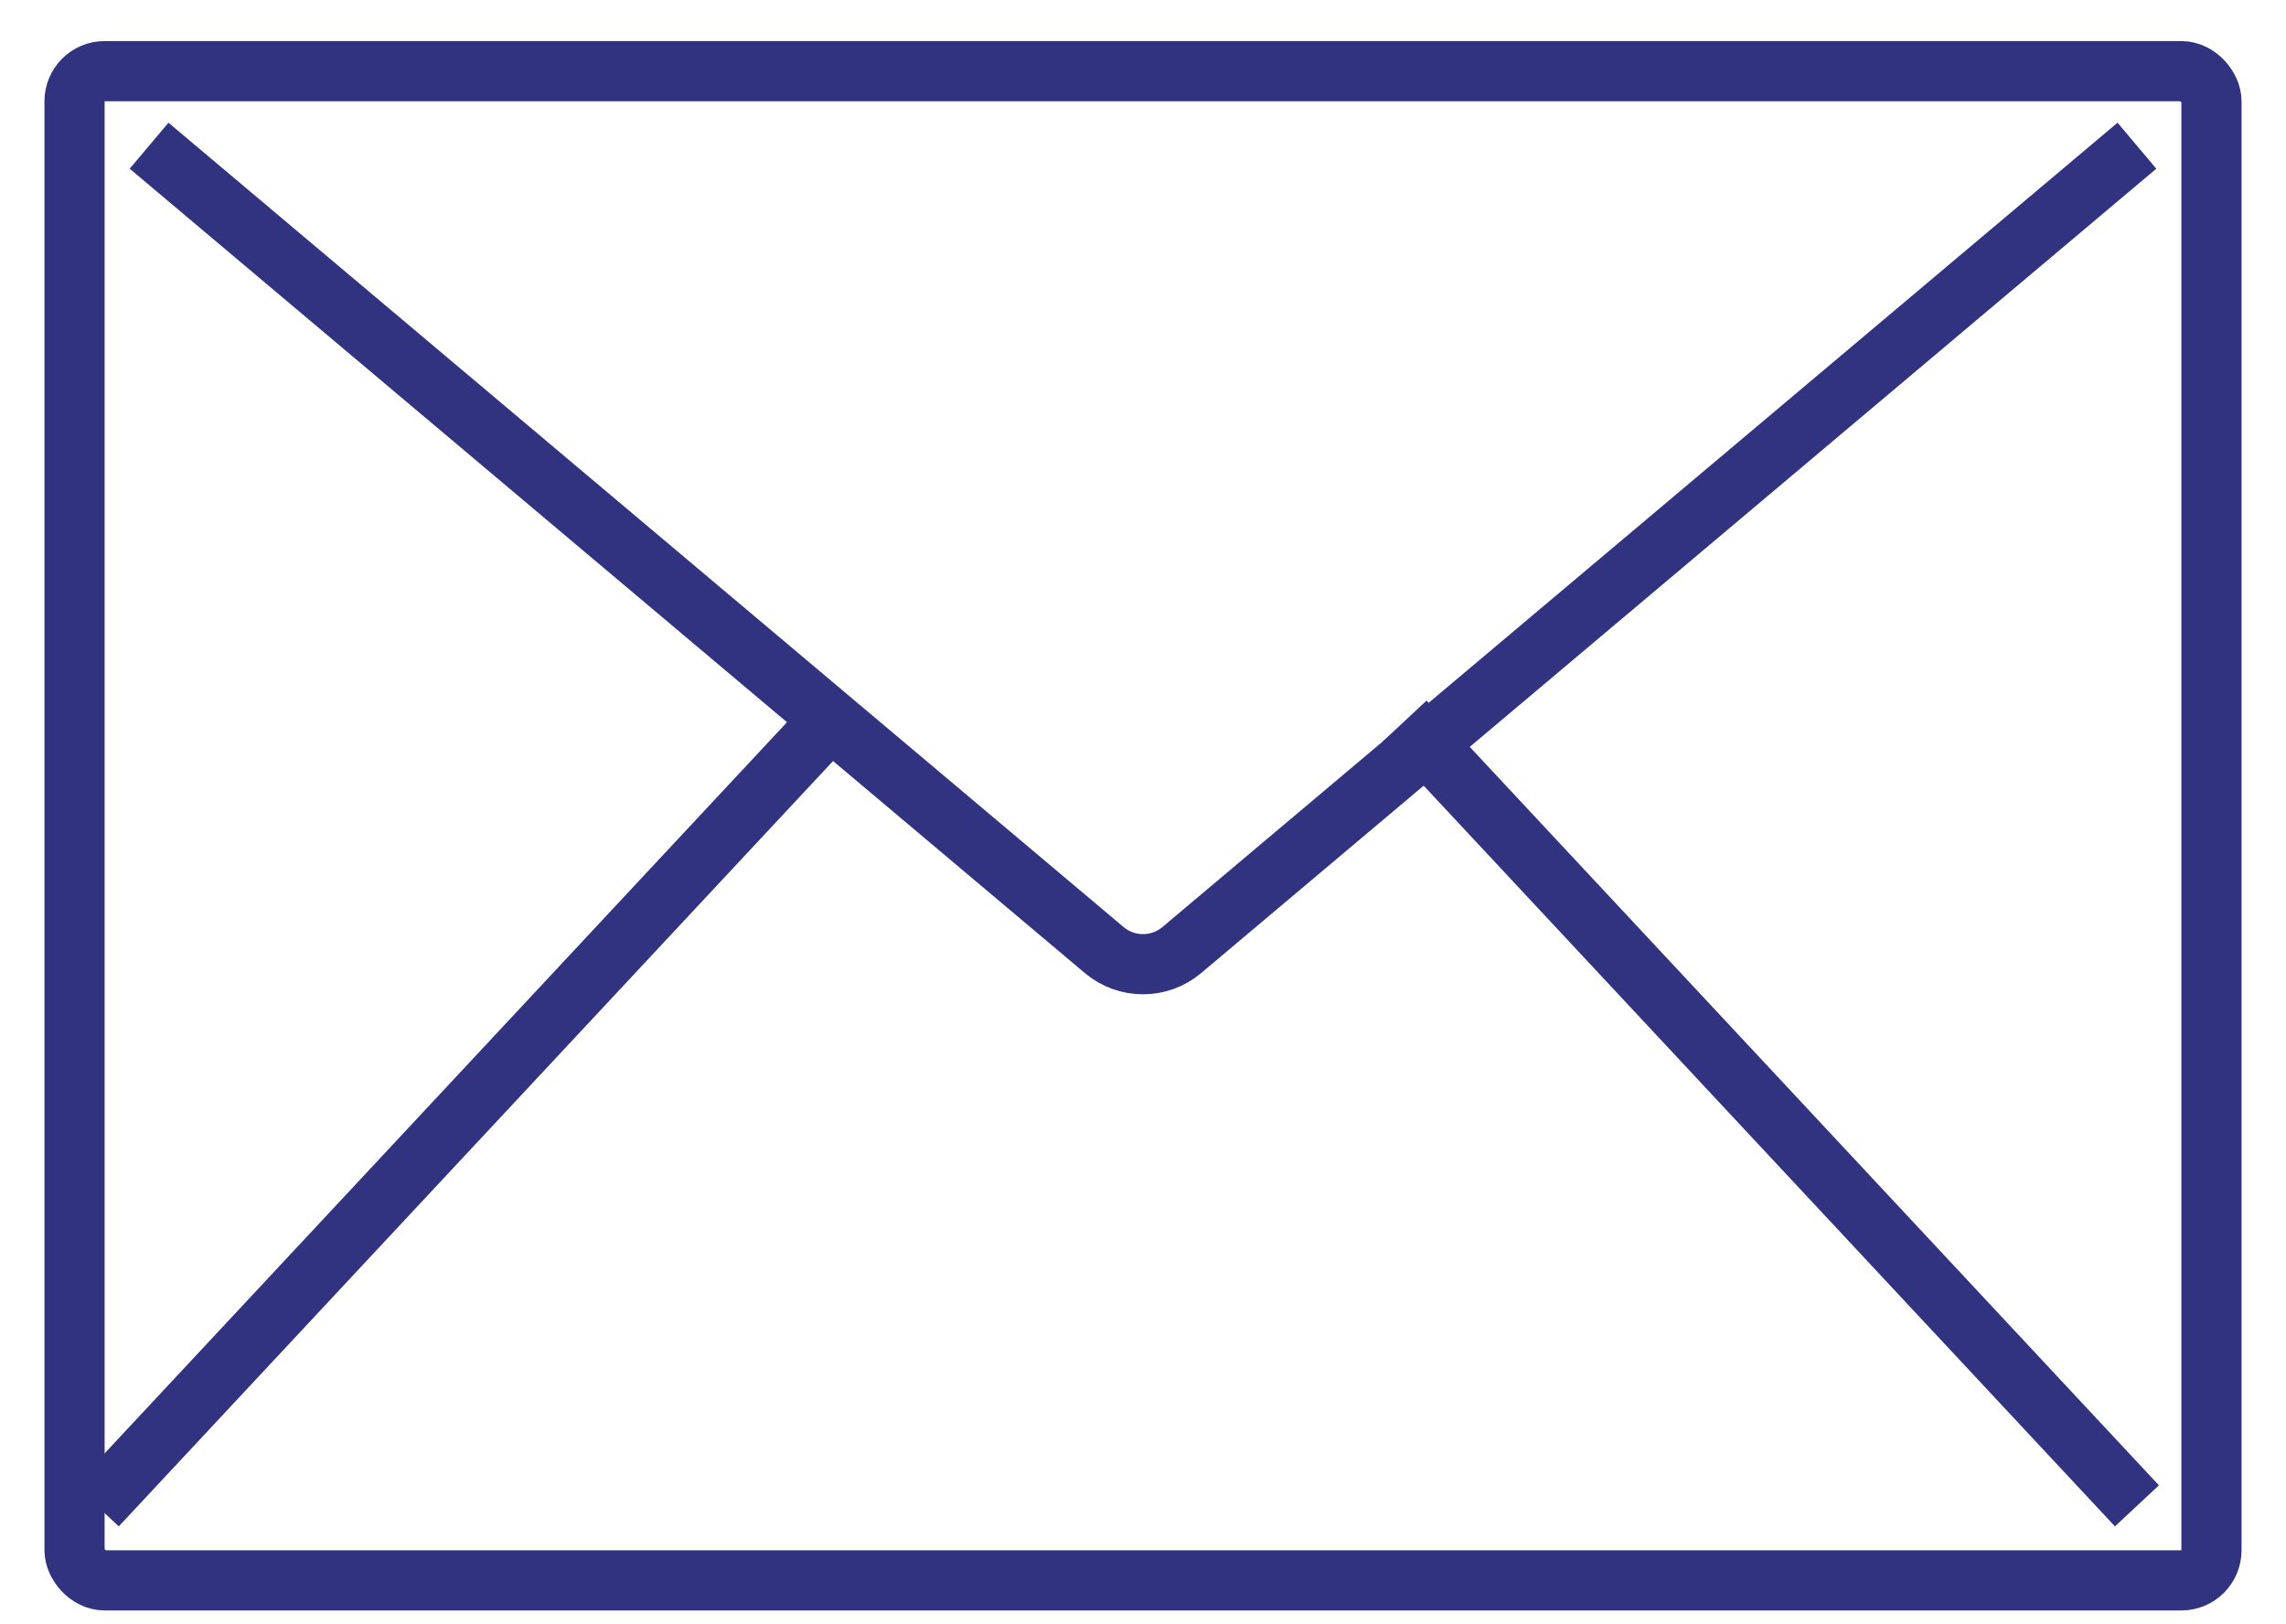
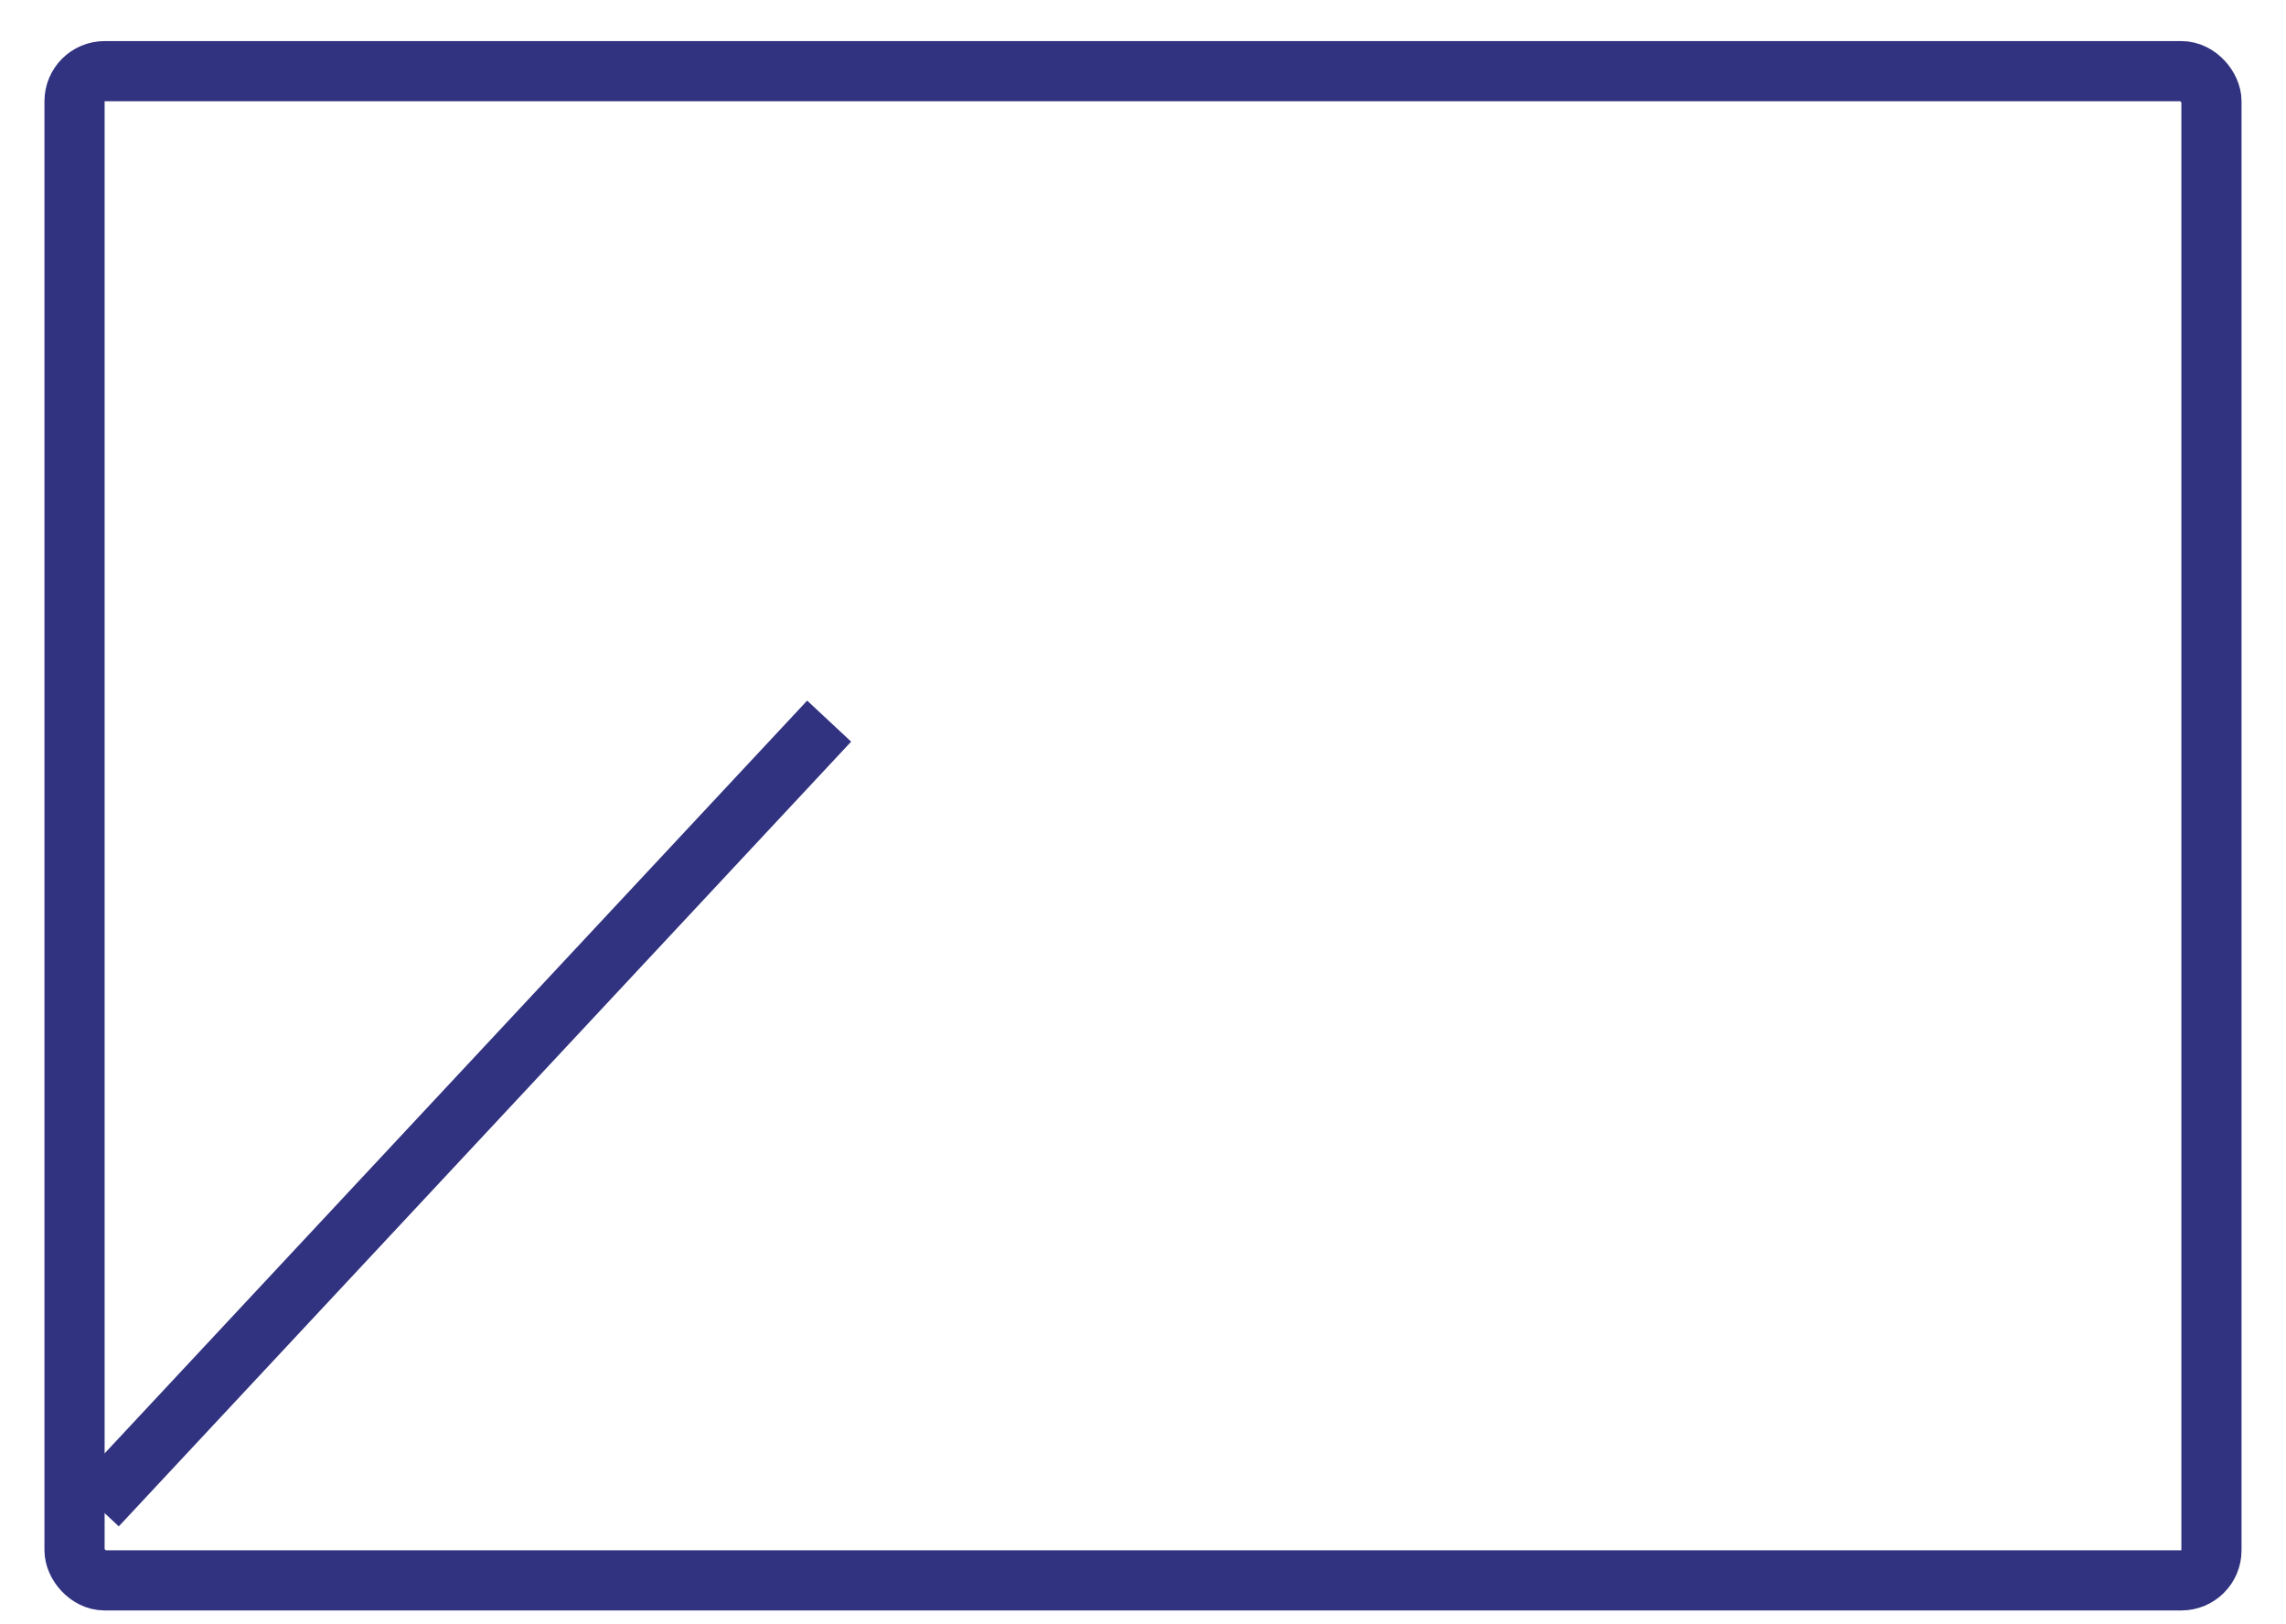
<svg xmlns="http://www.w3.org/2000/svg" width="38" height="27" viewBox="0 0 38 27" fill="none">
  <rect x="1.239" y="1.183" width="35.522" height="25.087" rx="0.5" stroke="#313280" />
-   <path d="M2.478 2.422L18.356 15.793C18.728 16.106 19.272 16.106 19.644 15.793L35.522 2.422" stroke="#313280" />
  <path d="M13.783 11.987L1.609 25.031" stroke="#313280" />
-   <path d="M23.348 11.987L35.522 25.031" stroke="#313280" />
</svg>